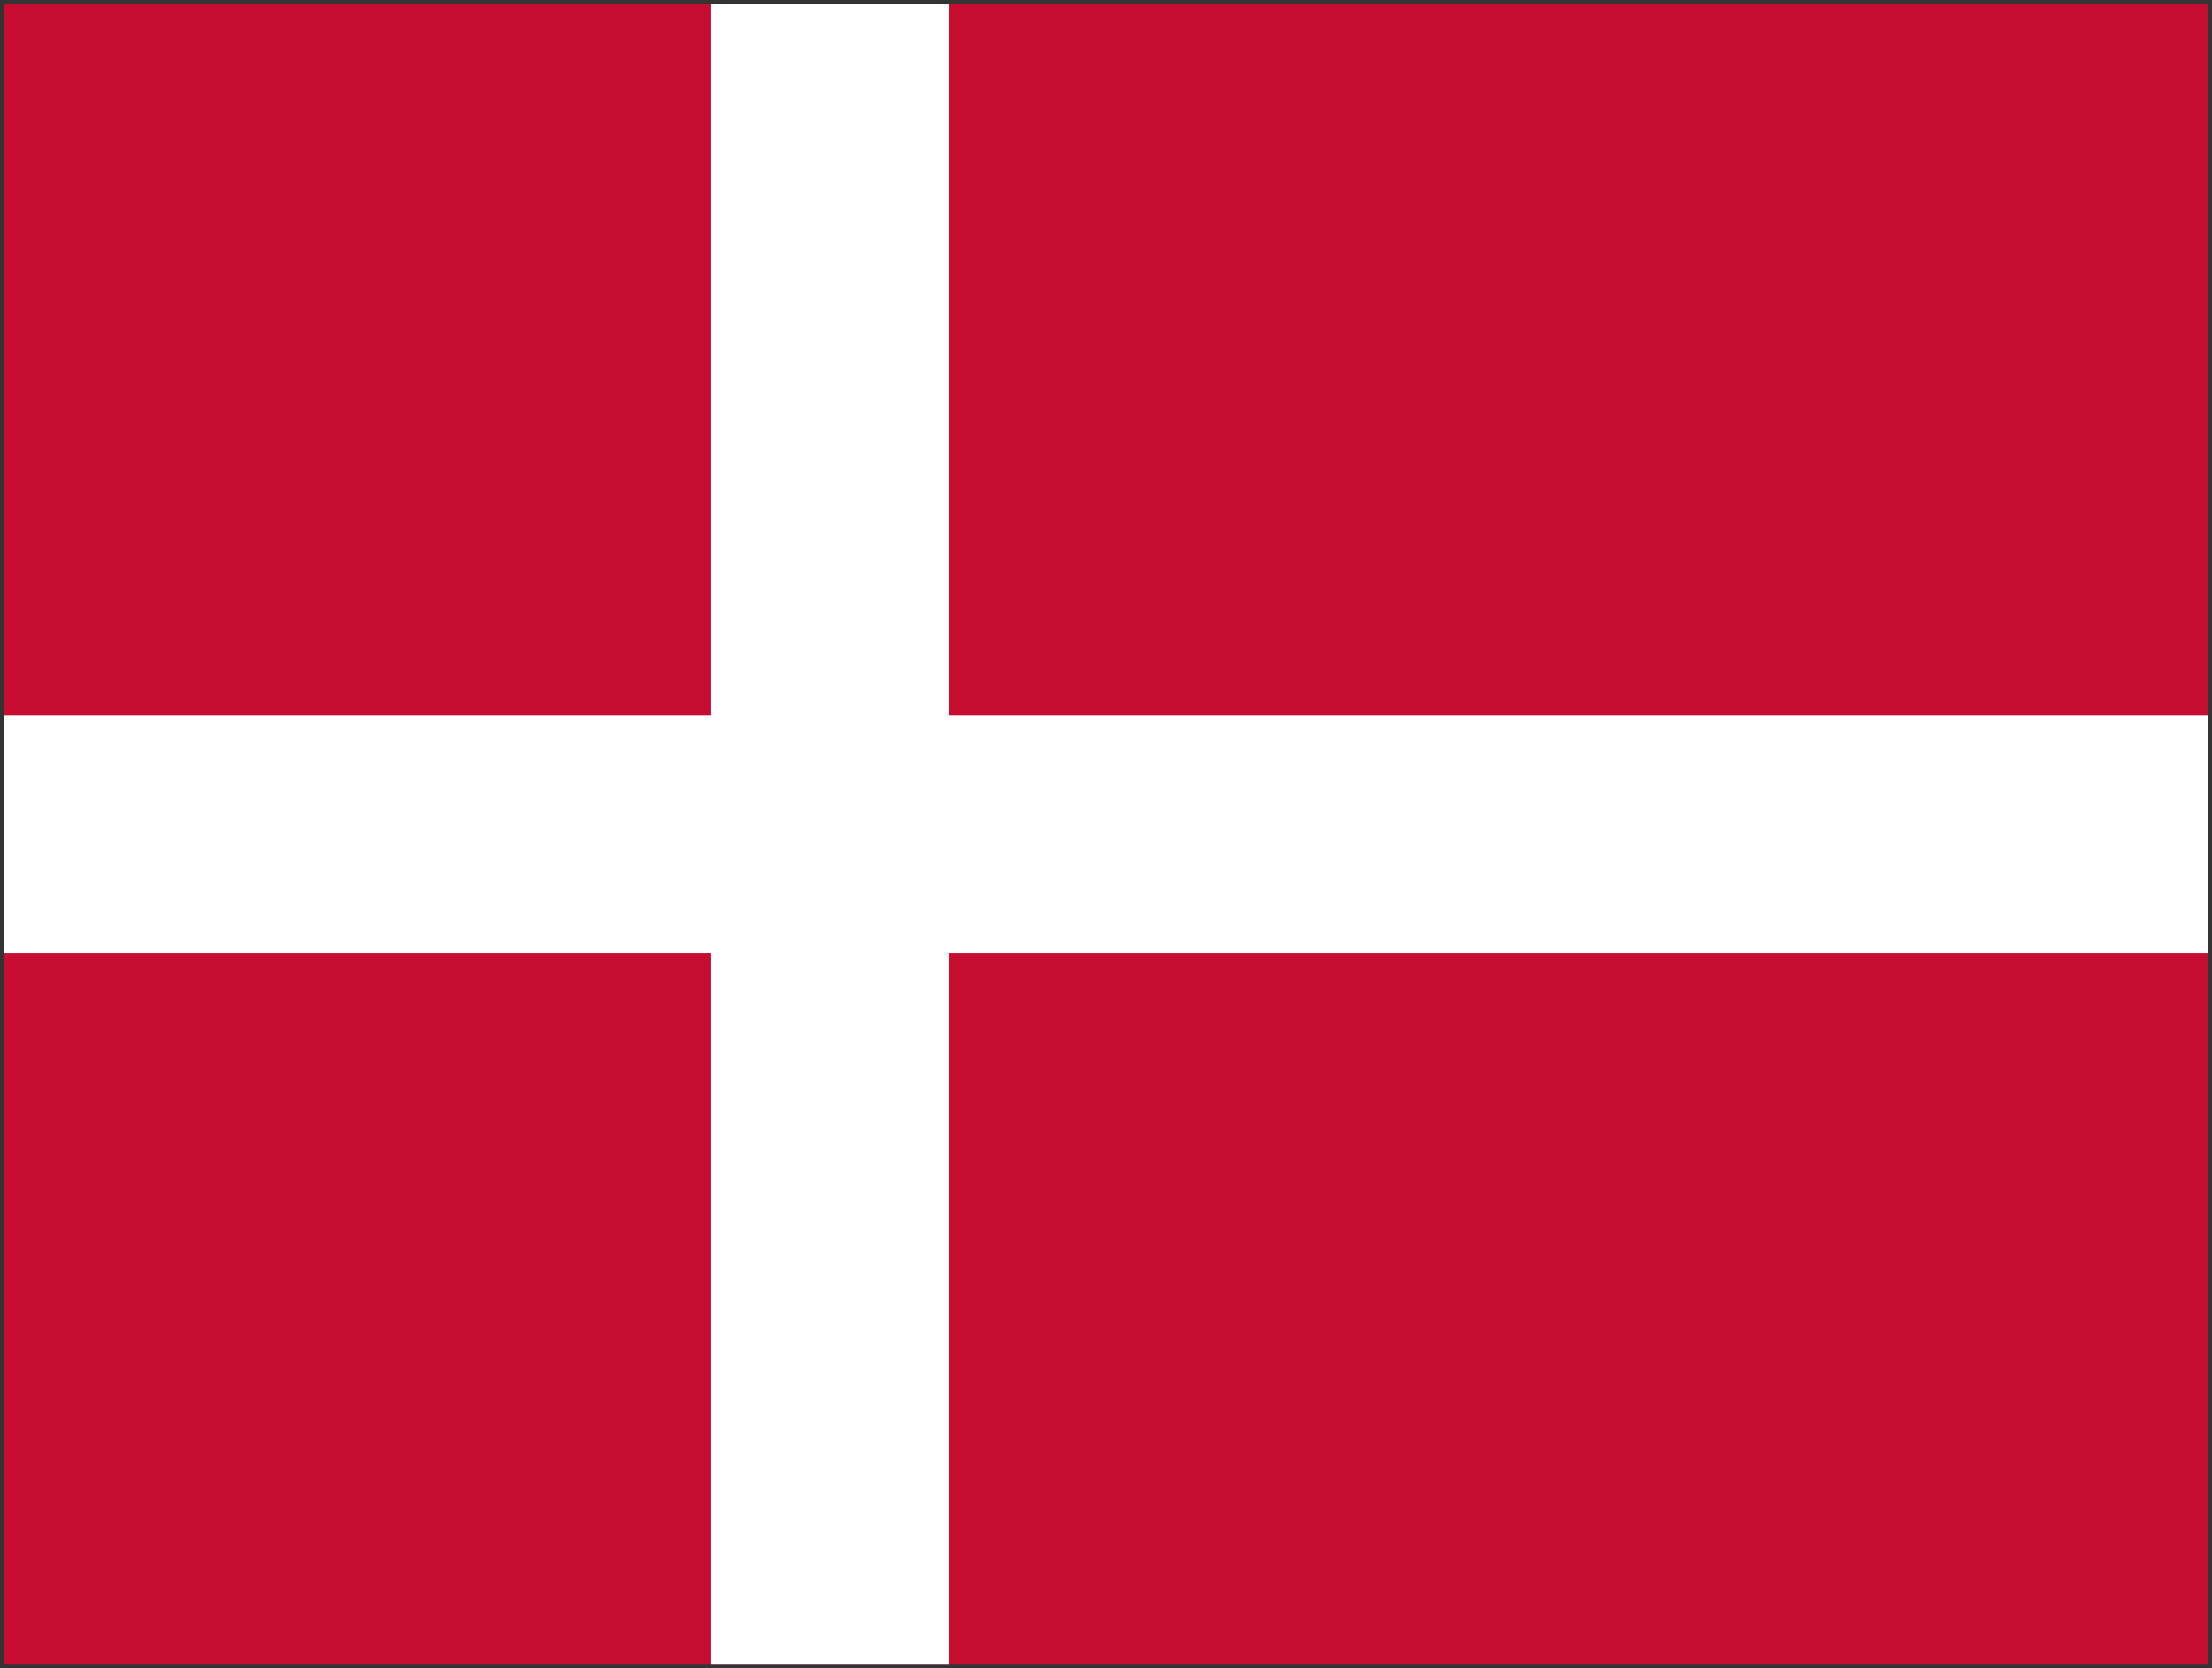
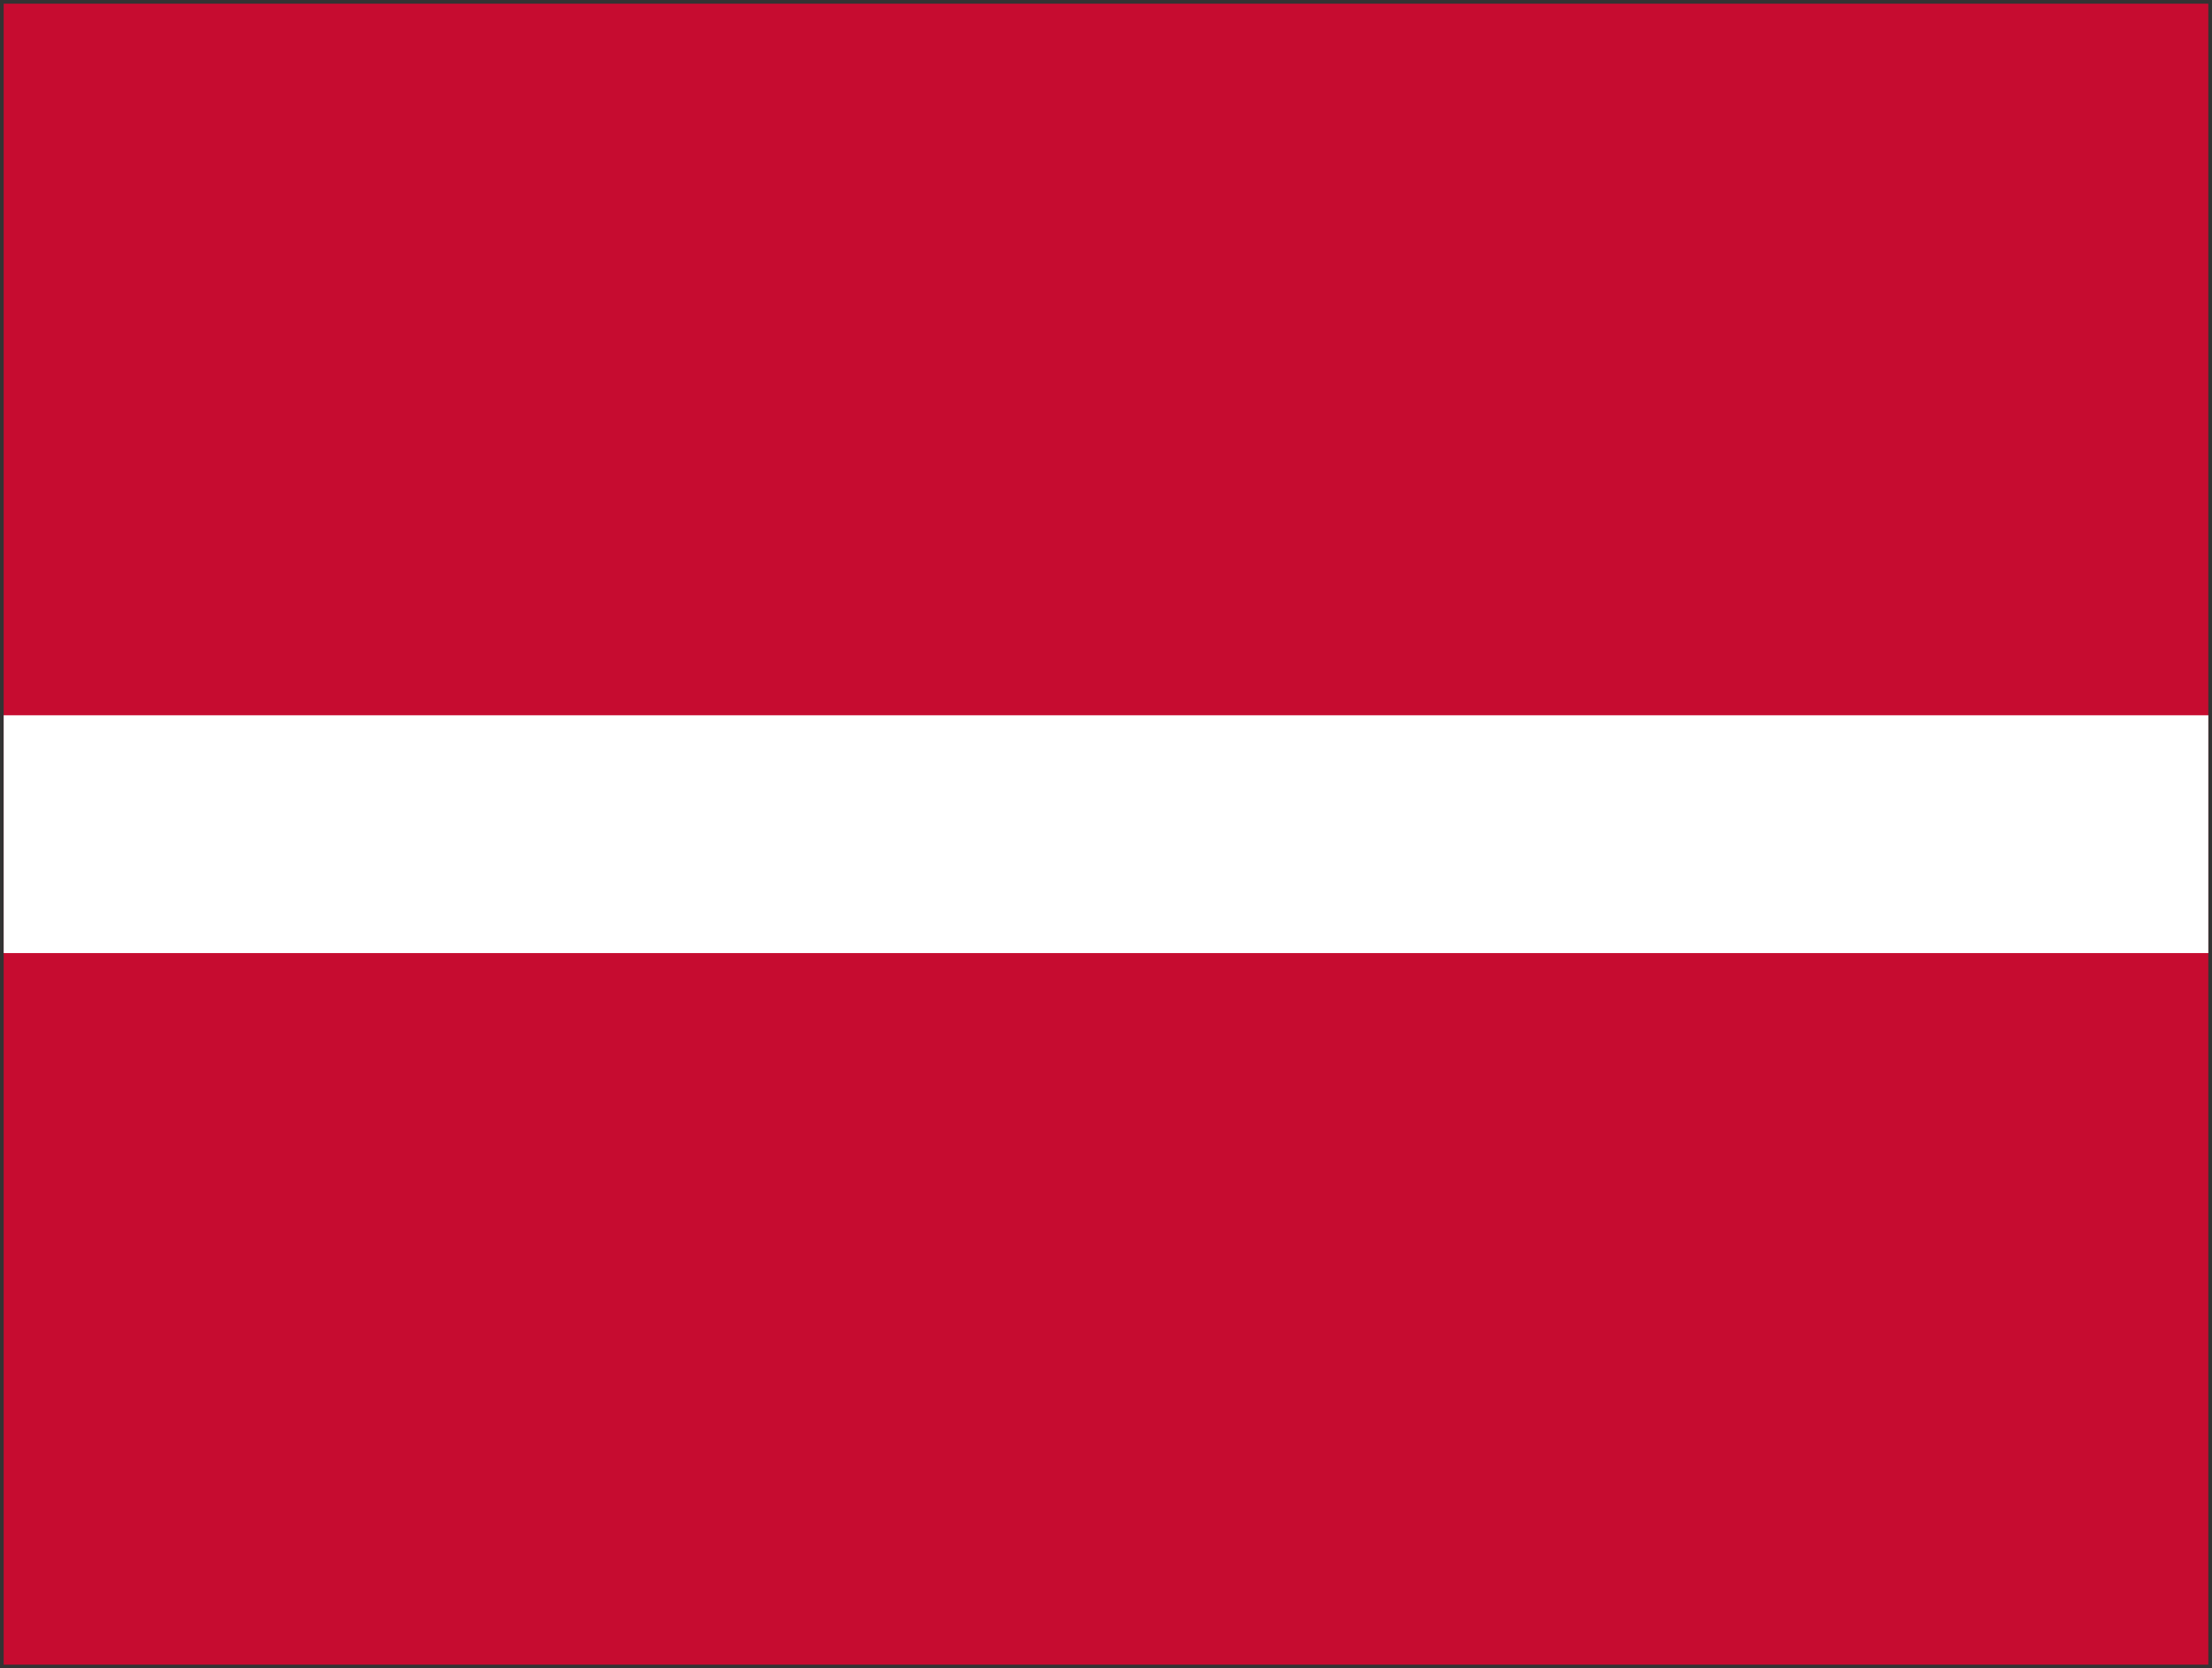
<svg xmlns="http://www.w3.org/2000/svg" width="301" height="227" viewBox="0 0 301 227">
  <rect x="0" y="0" width="301" height="227" fill="#333333" stroke="none" />
  <g fill-rule="nonzero" fill="none">
    <path fill="#C60C30" d="M.5.5h300v226H.5z" />
-     <path fill="#FFF" d="M96.791.5h32.354v226H96.791z" />
    <path fill="#FFF" d="M300.5 97.323v32.354H.5V97.323z" />
  </g>
</svg>